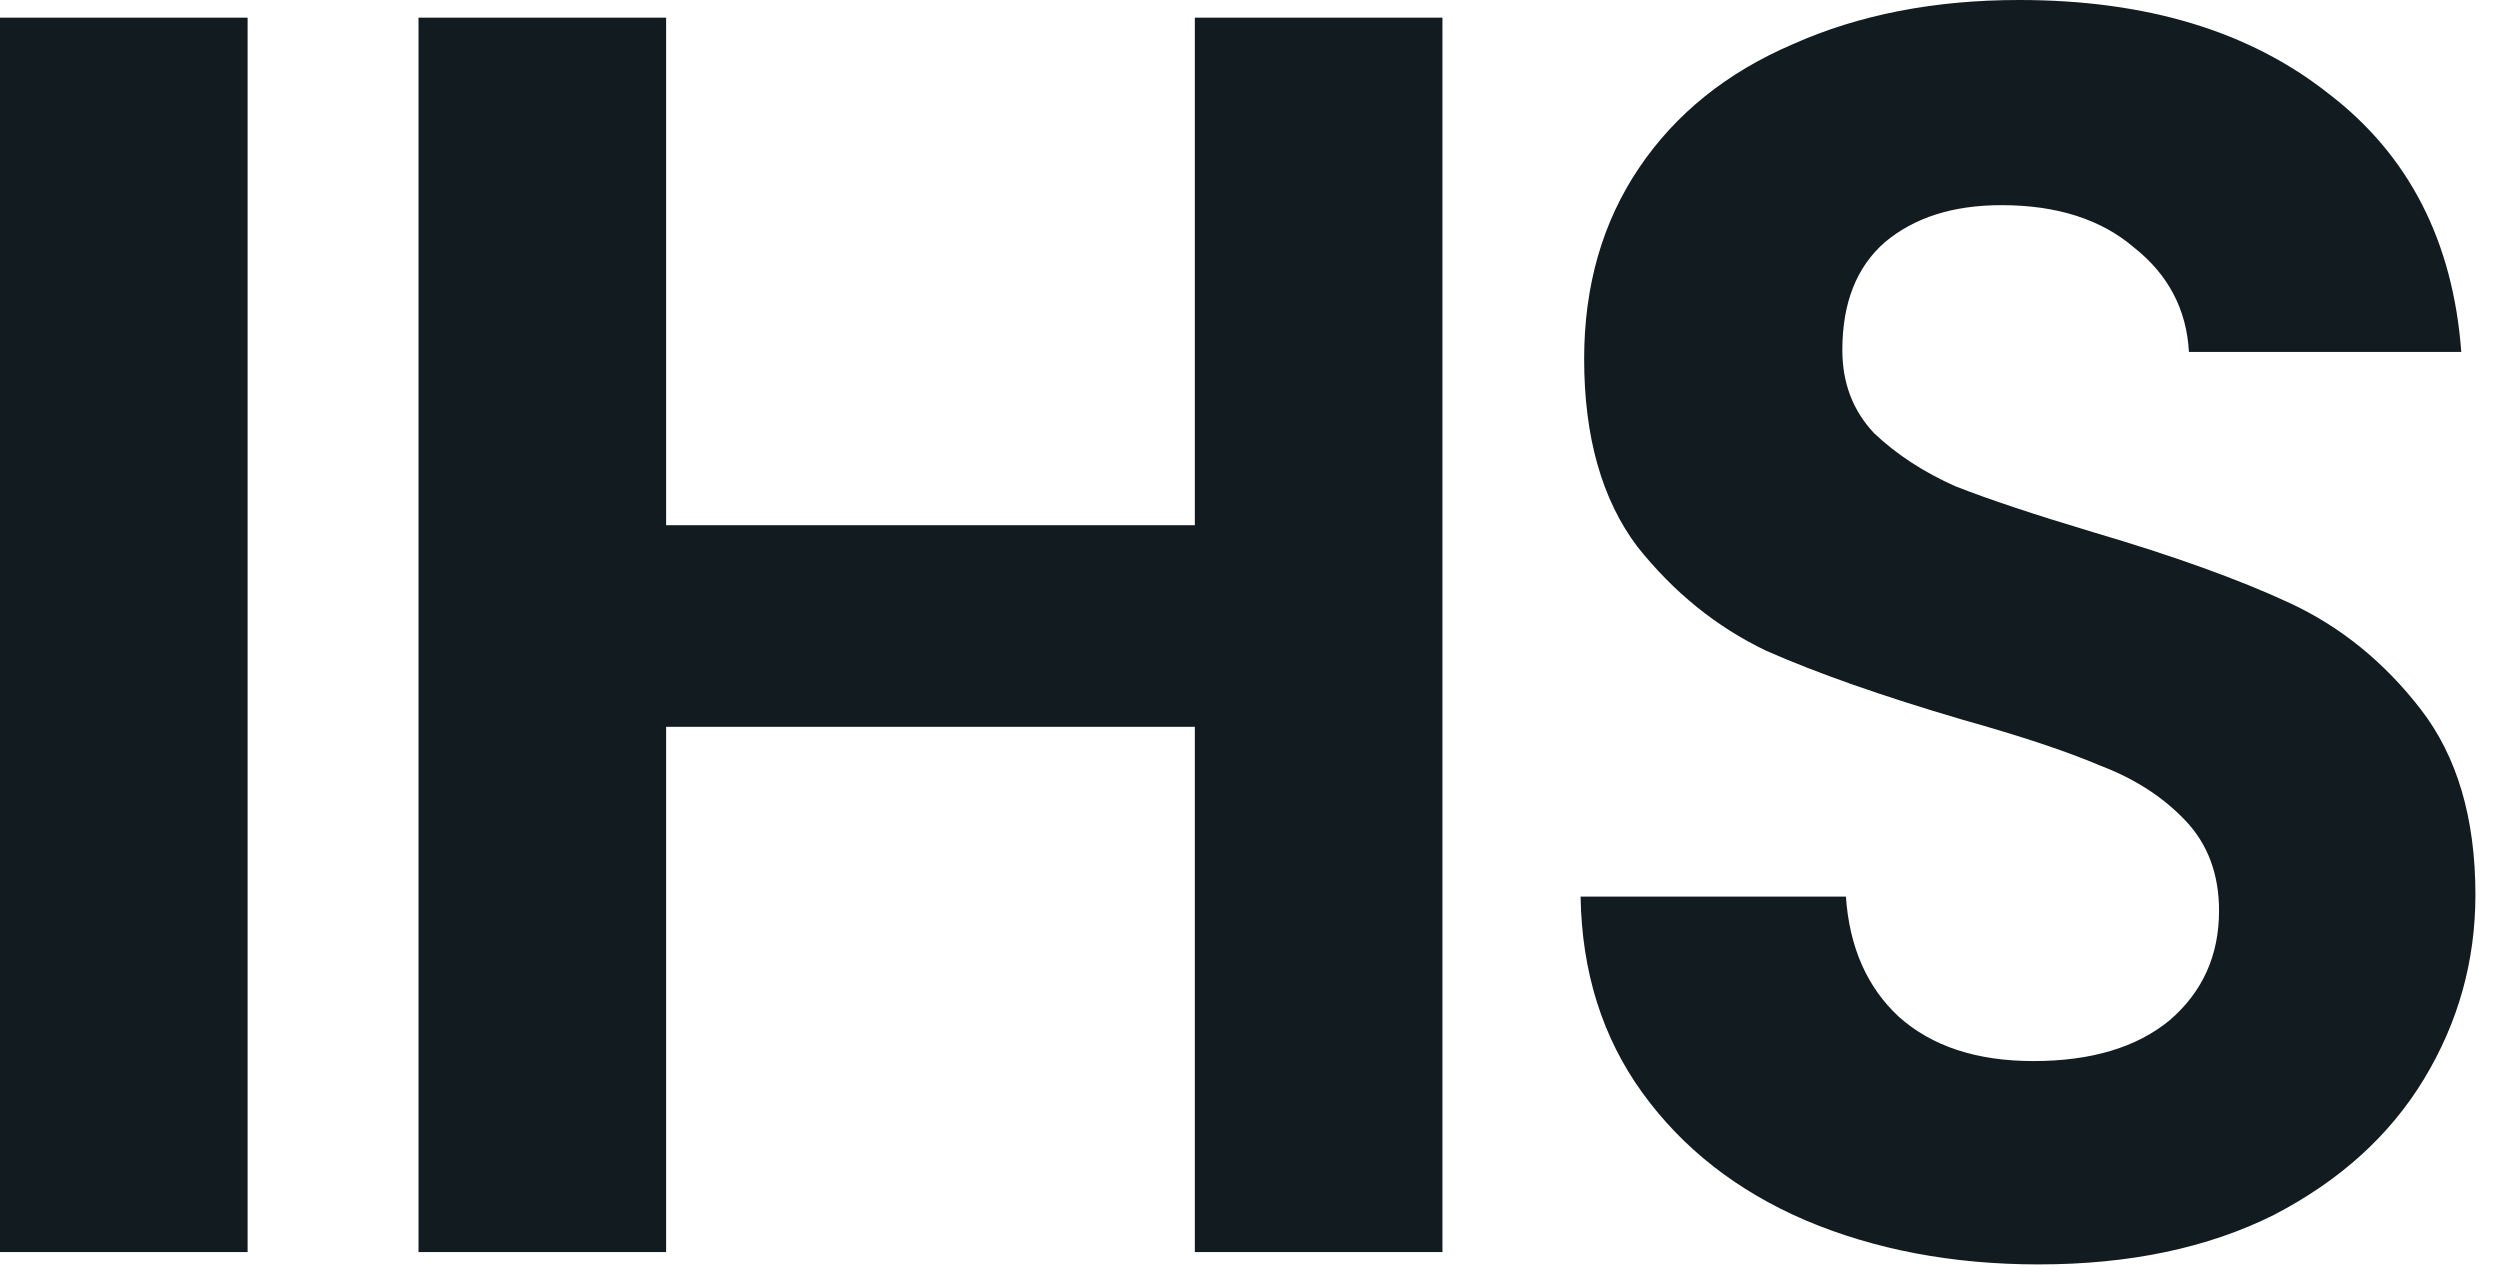
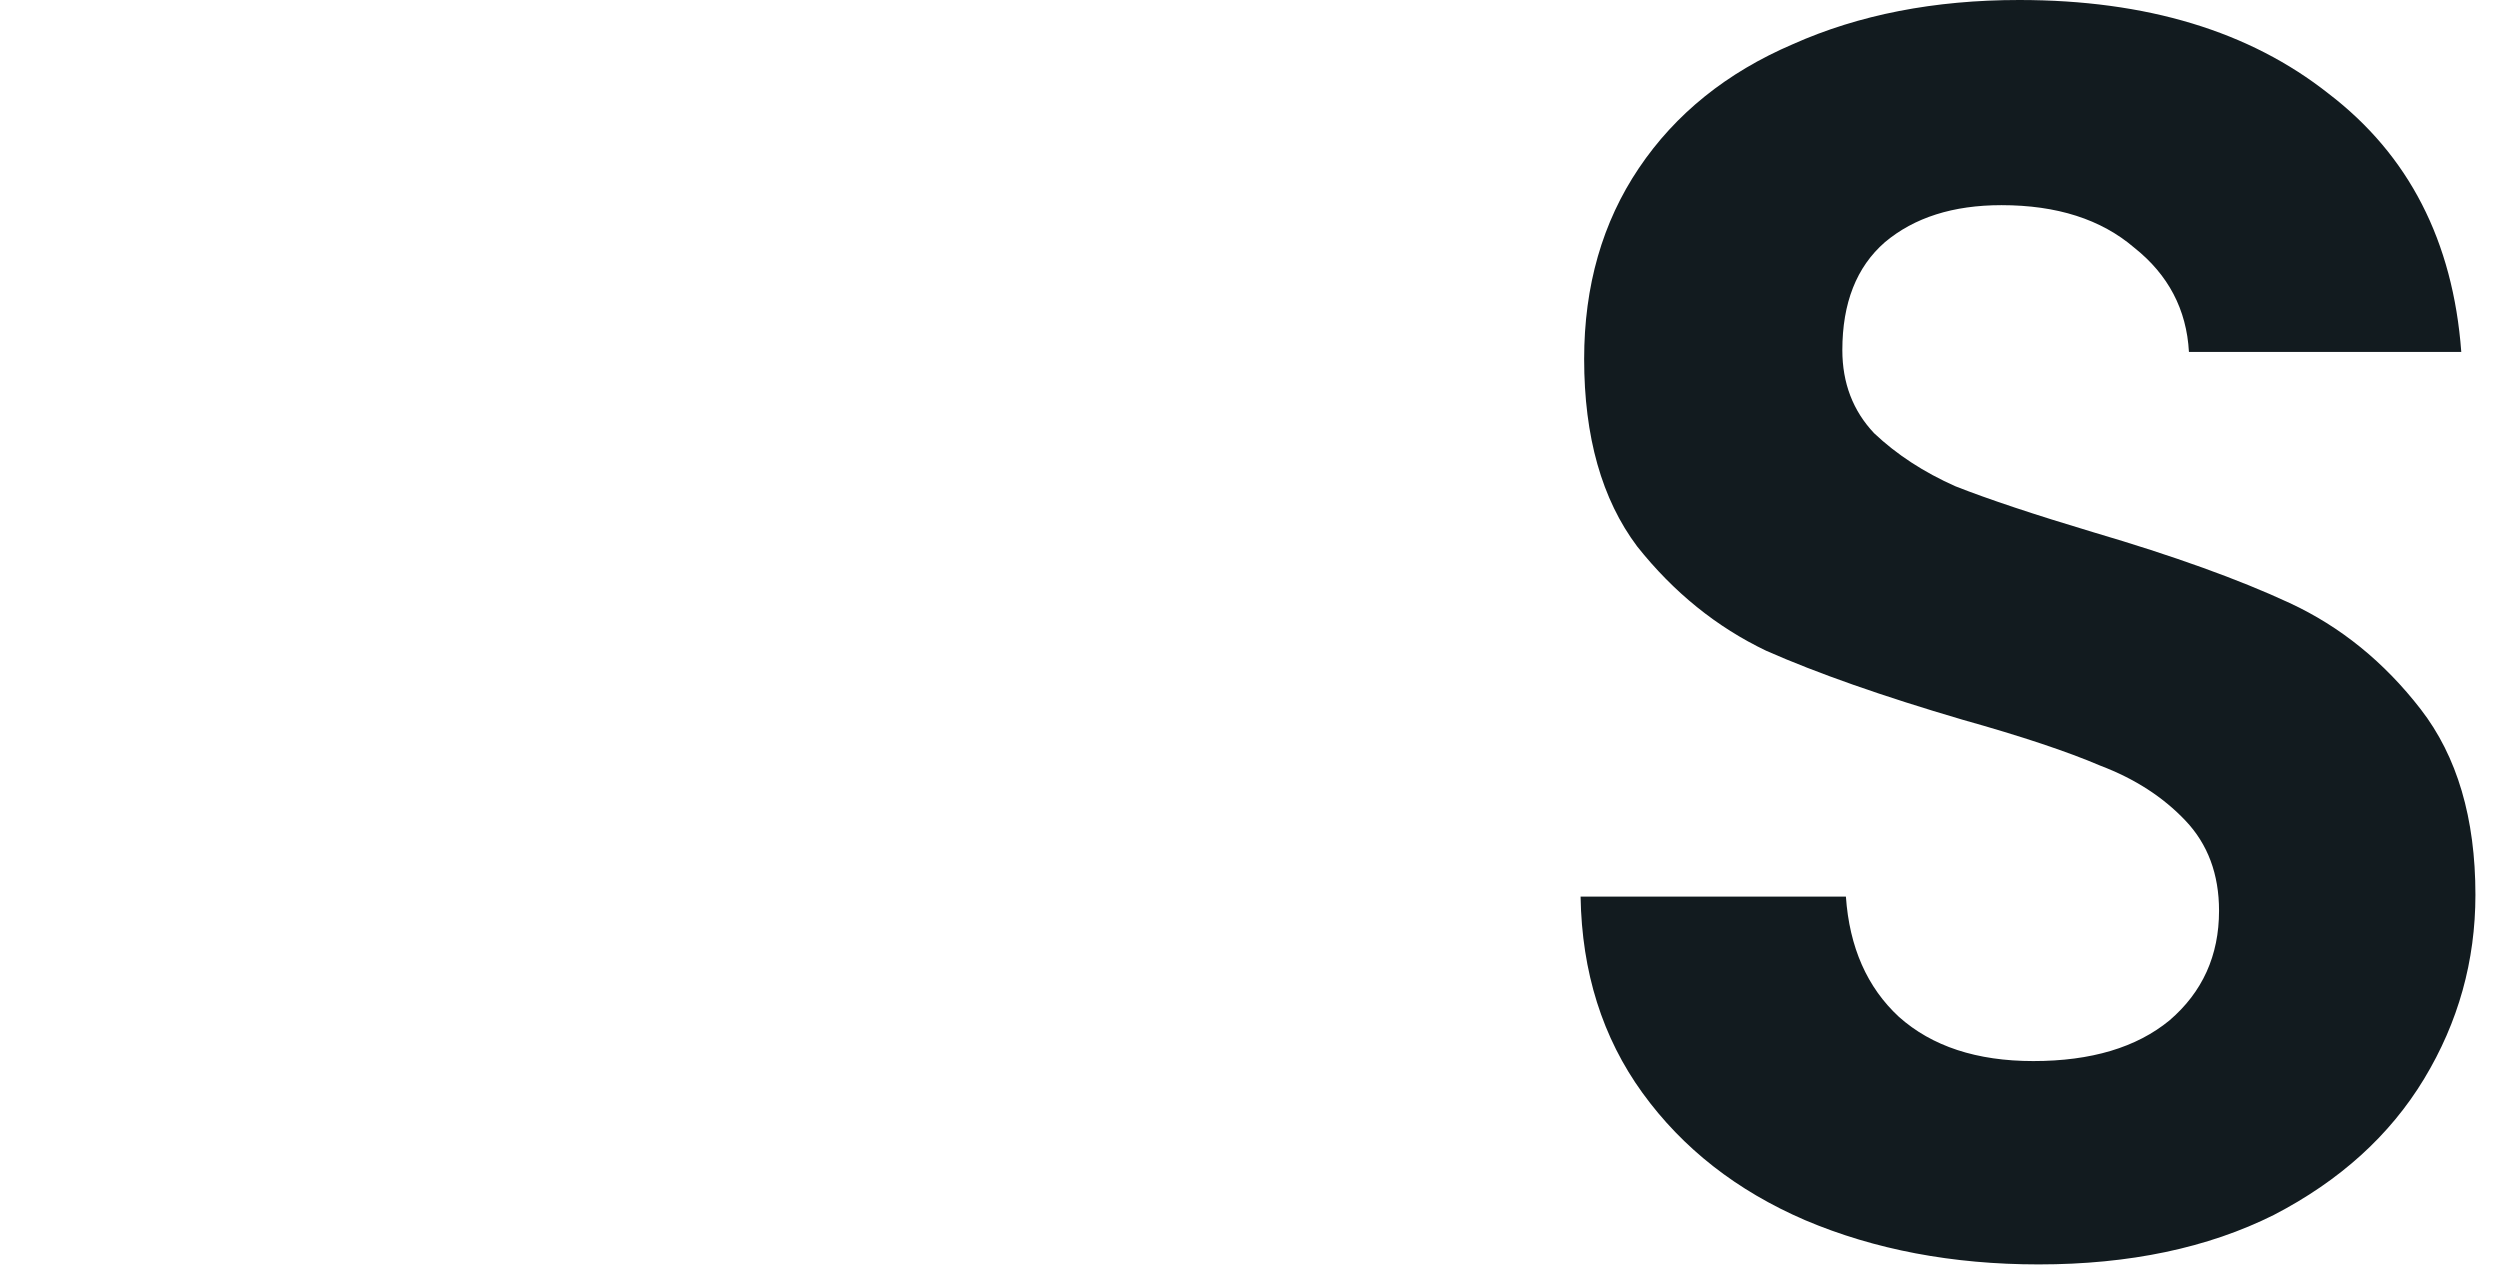
<svg xmlns="http://www.w3.org/2000/svg" fill="none" height="100%" overflow="visible" preserveAspectRatio="none" style="display: block;" viewBox="0 0 47 24" width="100%">
  <g id="IHS">
-     <path d="M4.655 0.332V23.539H0V0.332H4.655Z" fill="#121B1F" />
-     <path d="M27.118 0.332V23.539H22.463V13.664H12.523V23.539H7.868V0.332H12.523V9.874H22.463V0.332H27.118Z" fill="#121B1F" />
    <path d="M38.326 23.771C36.708 23.771 35.245 23.494 33.938 22.94C32.652 22.386 31.633 21.588 30.879 20.547C30.125 19.505 29.738 18.275 29.715 16.856H34.703C34.769 17.809 35.102 18.563 35.7 19.117C36.321 19.671 37.163 19.948 38.227 19.948C39.313 19.948 40.166 19.693 40.787 19.183C41.407 18.651 41.718 17.964 41.718 17.122C41.718 16.435 41.507 15.87 41.086 15.427C40.665 14.983 40.133 14.64 39.49 14.396C38.869 14.13 38.005 13.842 36.897 13.531C35.39 13.088 34.16 12.656 33.206 12.235C32.276 11.791 31.466 11.138 30.779 10.273C30.114 9.387 29.782 8.212 29.782 6.749C29.782 5.375 30.125 4.178 30.813 3.158C31.5 2.139 32.464 1.363 33.705 0.831C34.946 0.277 36.365 0 37.961 0C40.355 0 42.294 0.587 43.779 1.762C45.286 2.915 46.117 4.533 46.272 6.616H41.152C41.108 5.818 40.764 5.164 40.122 4.655C39.501 4.123 38.67 3.857 37.628 3.857C36.719 3.857 35.988 4.089 35.434 4.555C34.902 5.02 34.636 5.696 34.636 6.583C34.636 7.203 34.836 7.724 35.234 8.145C35.656 8.544 36.165 8.877 36.764 9.143C37.384 9.387 38.249 9.675 39.357 10.007C40.864 10.451 42.094 10.894 43.047 11.337C44.001 11.78 44.821 12.445 45.508 13.332C46.195 14.219 46.538 15.382 46.538 16.823C46.538 18.064 46.217 19.217 45.574 20.281C44.931 21.345 43.989 22.198 42.748 22.841C41.507 23.461 40.033 23.771 38.326 23.771Z" fill="#121B1F" />
  </g>
</svg>